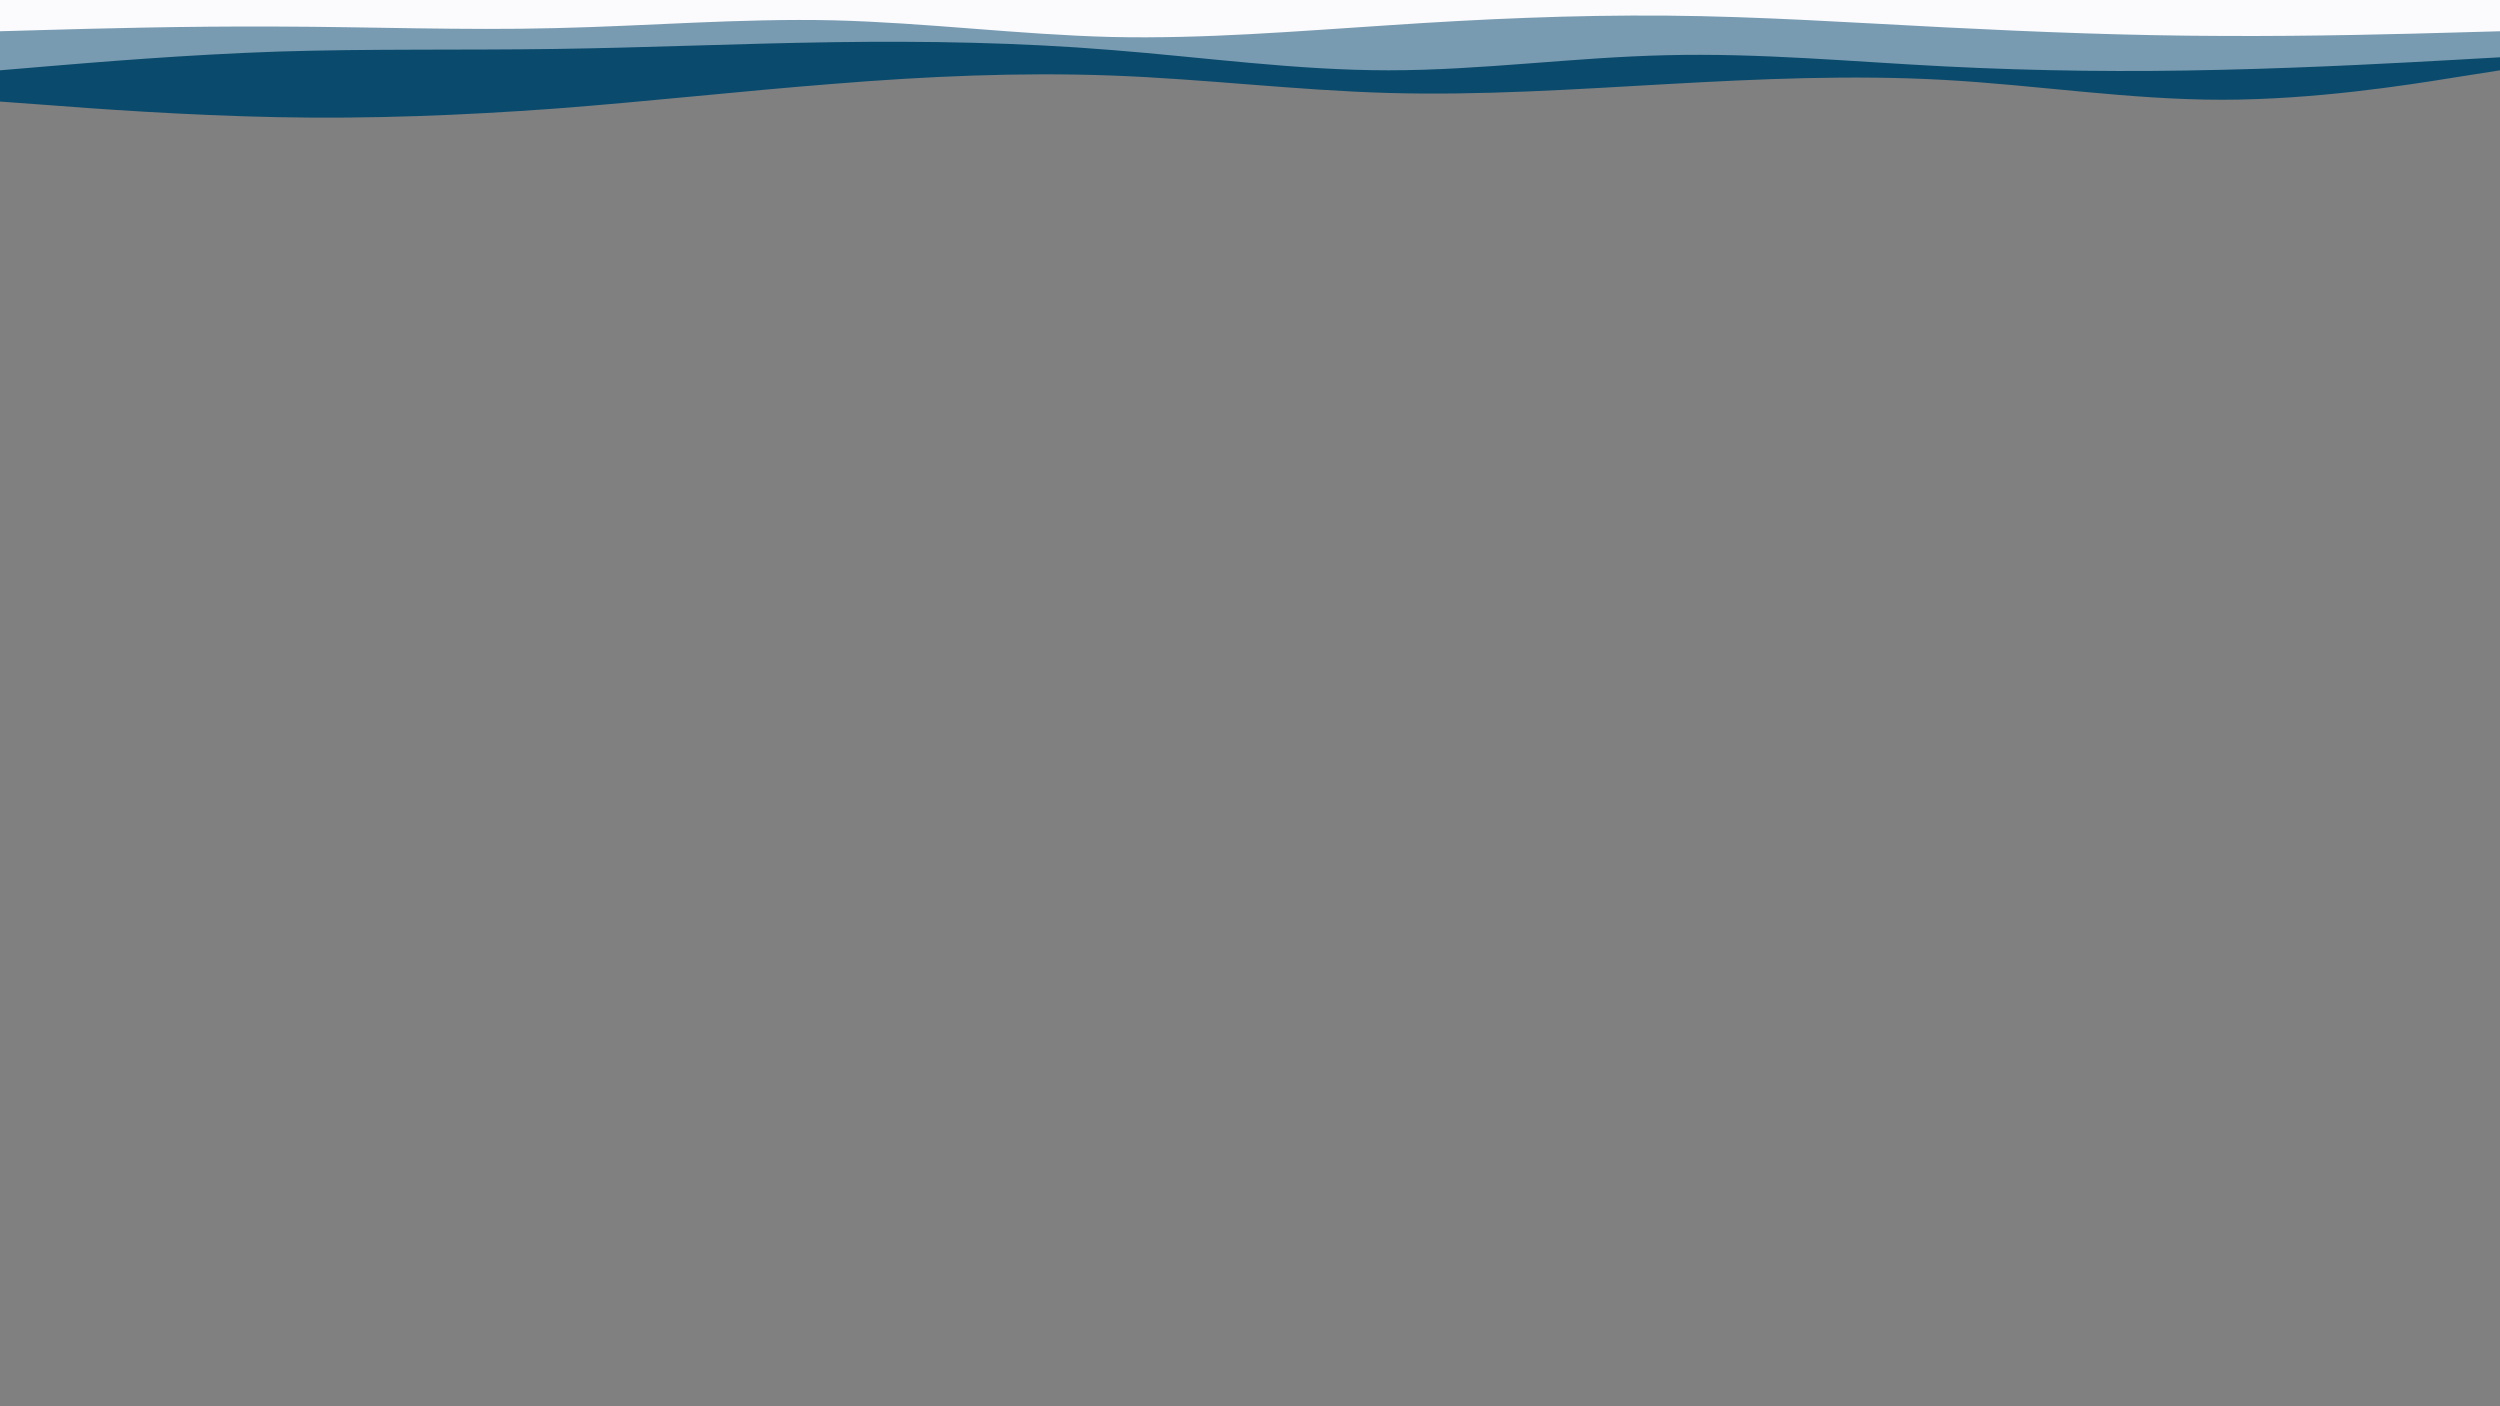
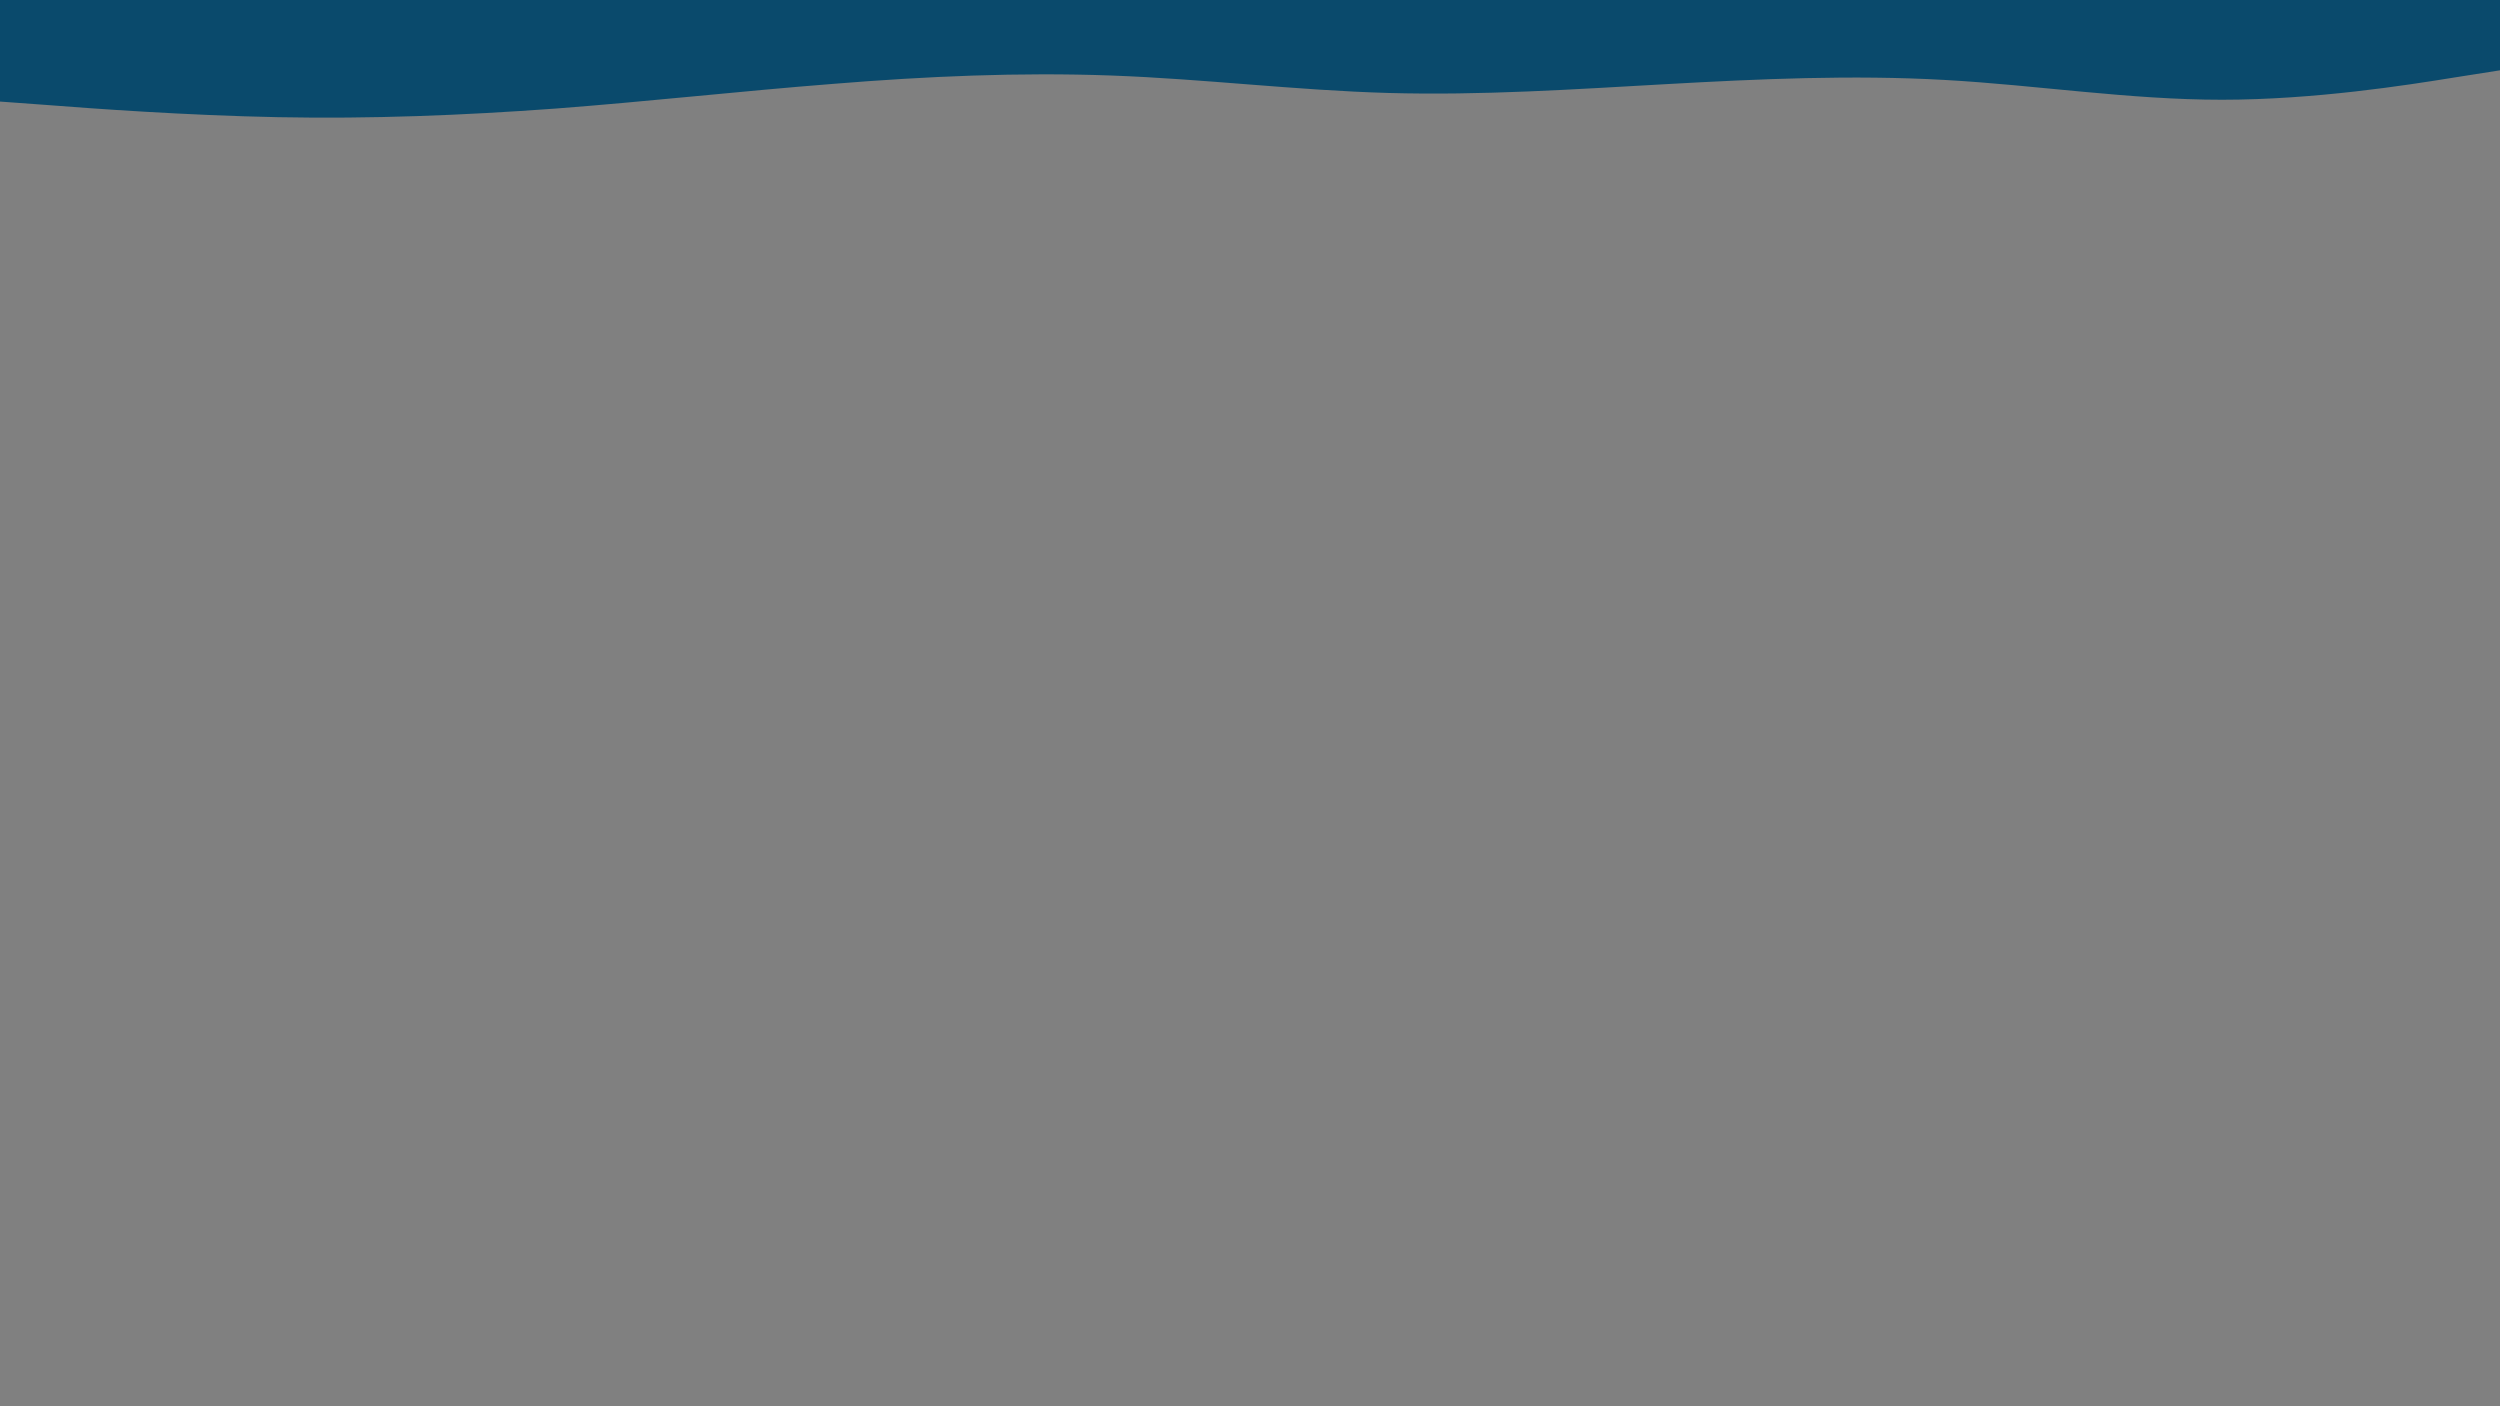
<svg xmlns="http://www.w3.org/2000/svg" width="960" height="540">
  <rect width="100%" height="100%" fill="#808080" stroke="none" />
  <path fill="#0a4a6c" d="m0 39 17.8 1.3c17.9 1.4 53.5 4 89 4.7s70.9-.7 106.4-3.3C248.7 39 284.3 35 320 32.2c35.7-2.9 71.3-4.5 106.8-3.2s70.9 5.7 106.4 6.7 71.1-1.4 106.8-3.4 71.3-3.6 106.8-1.6 70.9 7.6 106.4 7.6 71.1-5.6 89-8.5L960 27V0H0Z" />
-   <path fill="#789bb1" d="m0 27 17.8-1.5c17.9-1.5 53.5-4.5 89-5.7 35.5-1.1 70.9-.5 106.4-1s71.1-2.1 106.8-2.6 71.3.1 106.8 3C462.3 22 497.7 27 533.2 27s71.1-5 106.8-5.8c35.7-.9 71.3 2.5 106.8 4.3s70.9 2.2 106.4 1.3c35.5-.8 71.1-2.8 89-3.8l17.8-1V0H0Z" />
-   <path fill="#fbfbfe" d="m0 12 17.8-.5c17.9-.5 53.5-1.5 89-1.3 35.5.1 70.9 1.5 106.4.6 35.5-.8 71.1-3.8 106.8-3 35.7.9 71.3 5.5 106.8 6.4 35.5.8 70.9-2.2 106.4-4.5 35.5-2.4 71.1-4 106.8-3.7s71.3 2.7 106.8 4.5 70.9 3.2 106.4 3.3c35.5.2 71.1-.8 89-1.3L960 12V0H0Z" />
</svg>